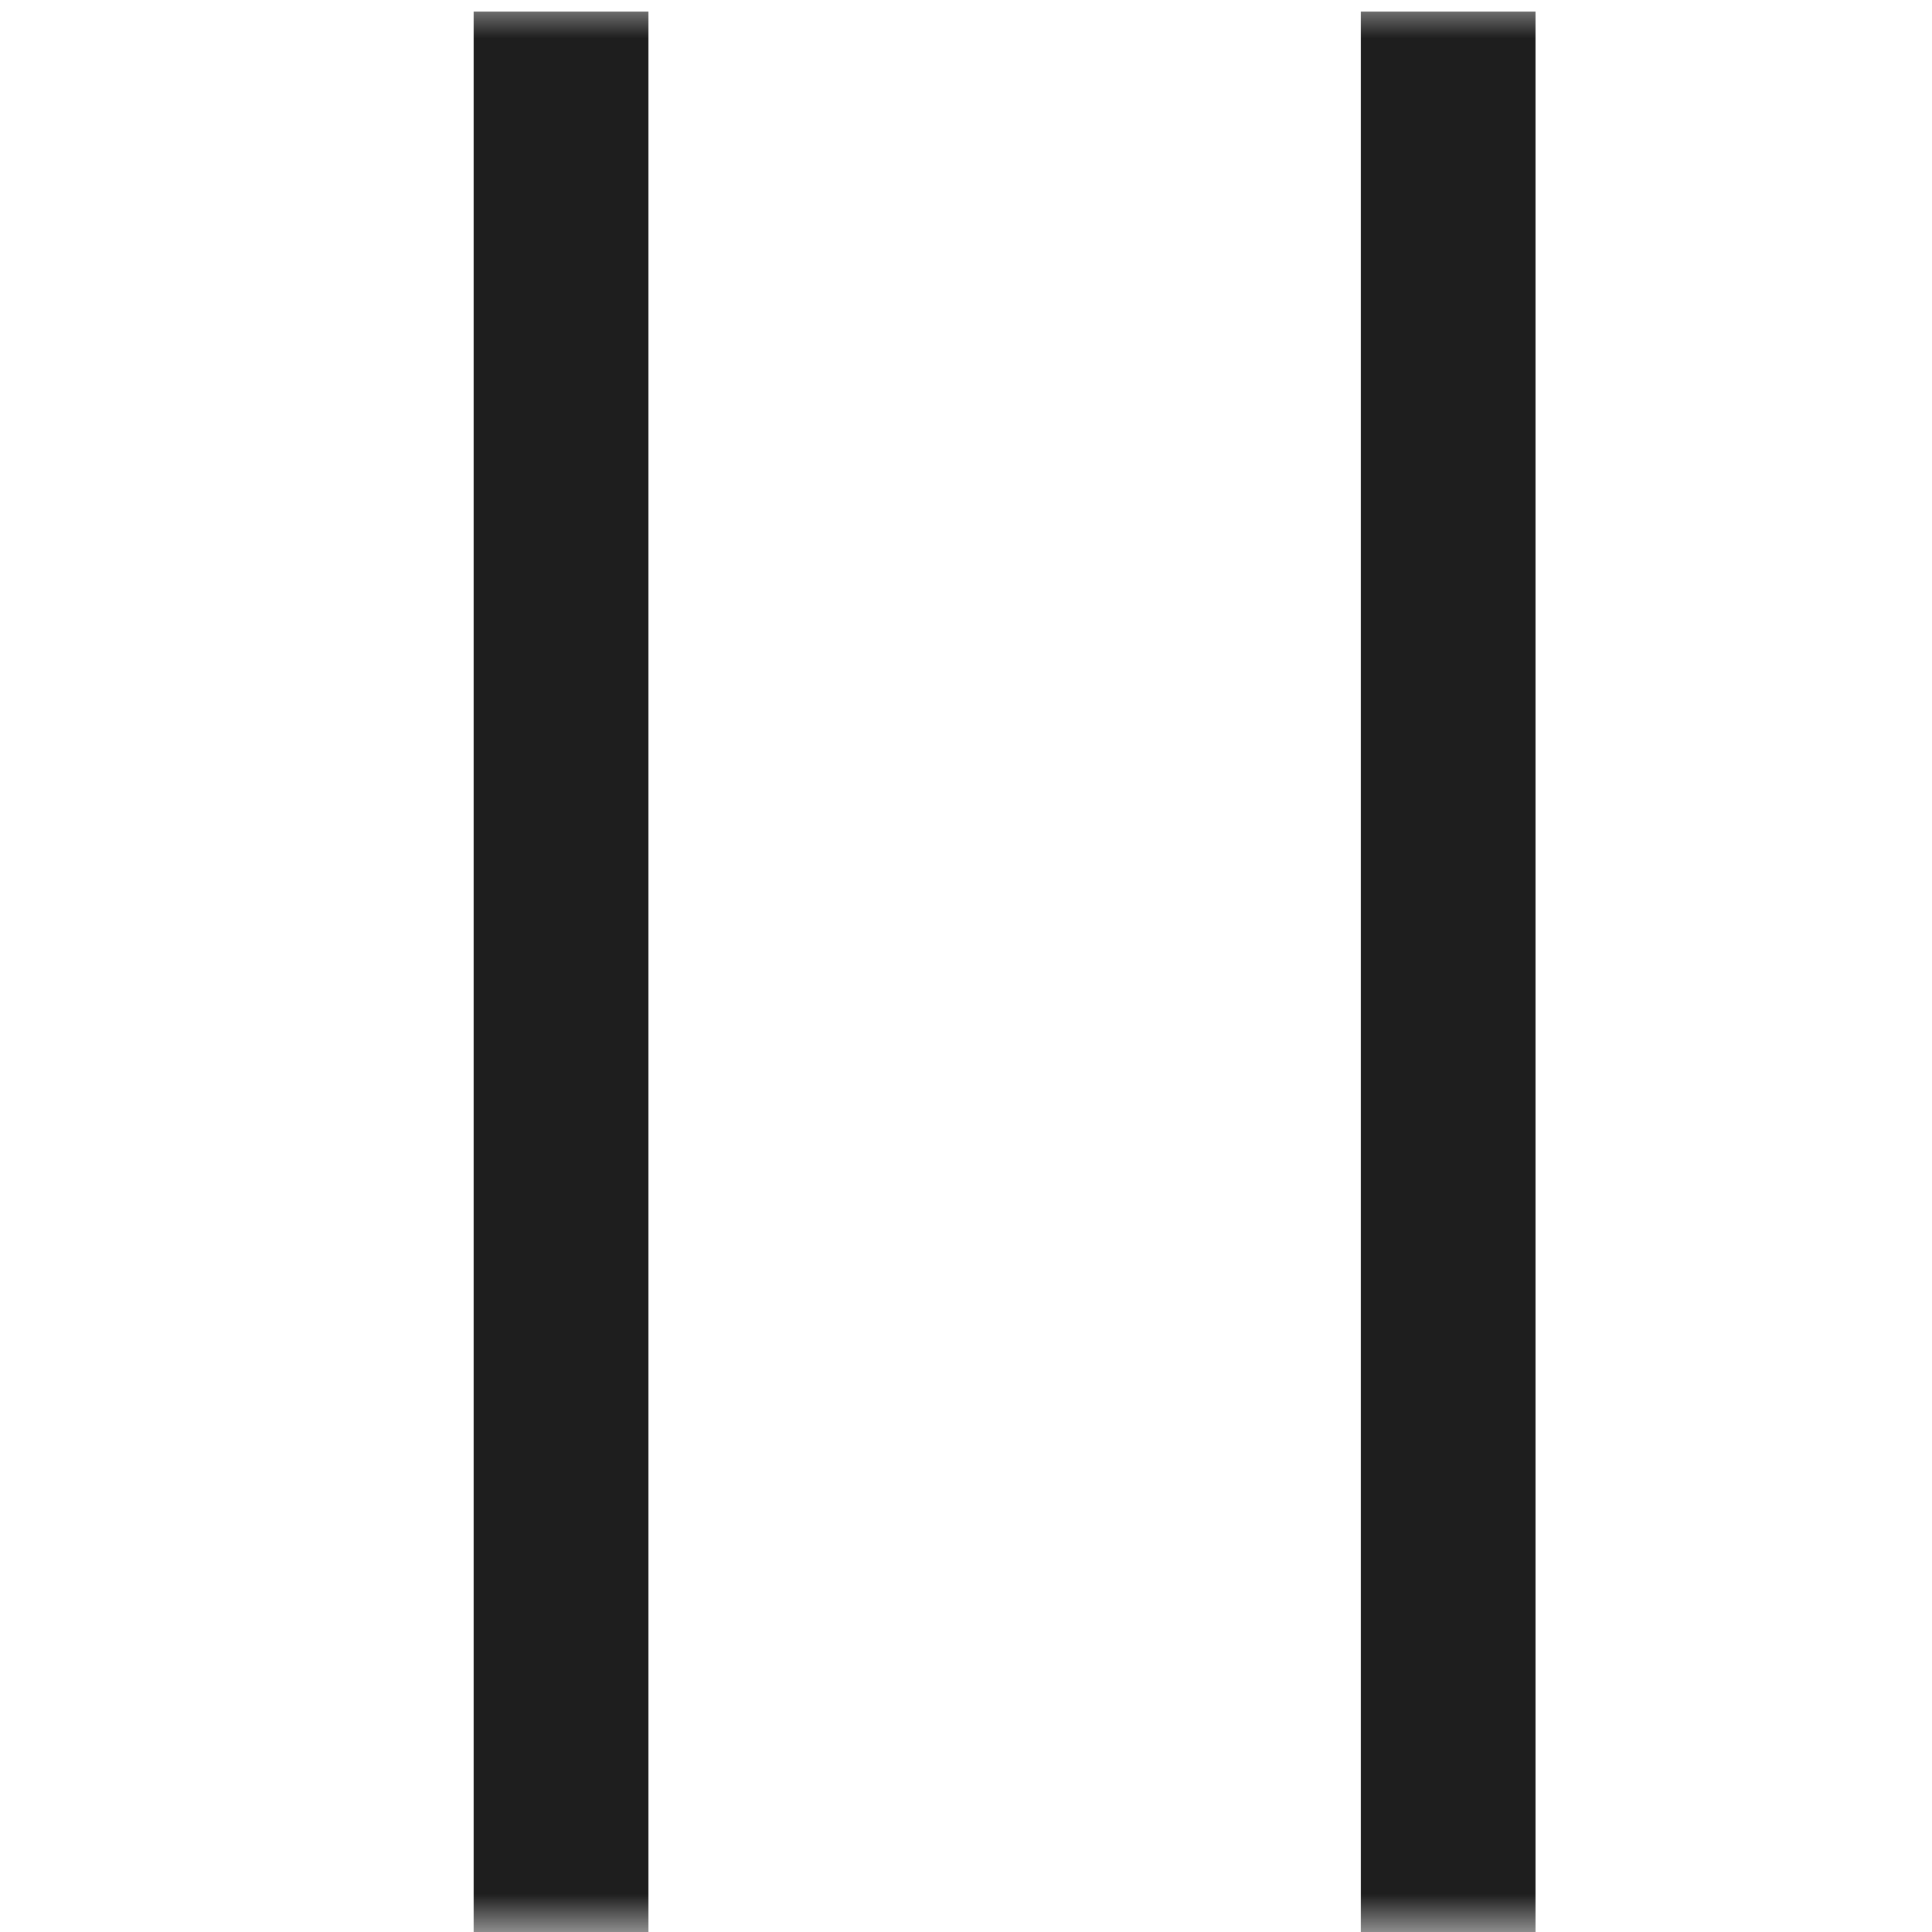
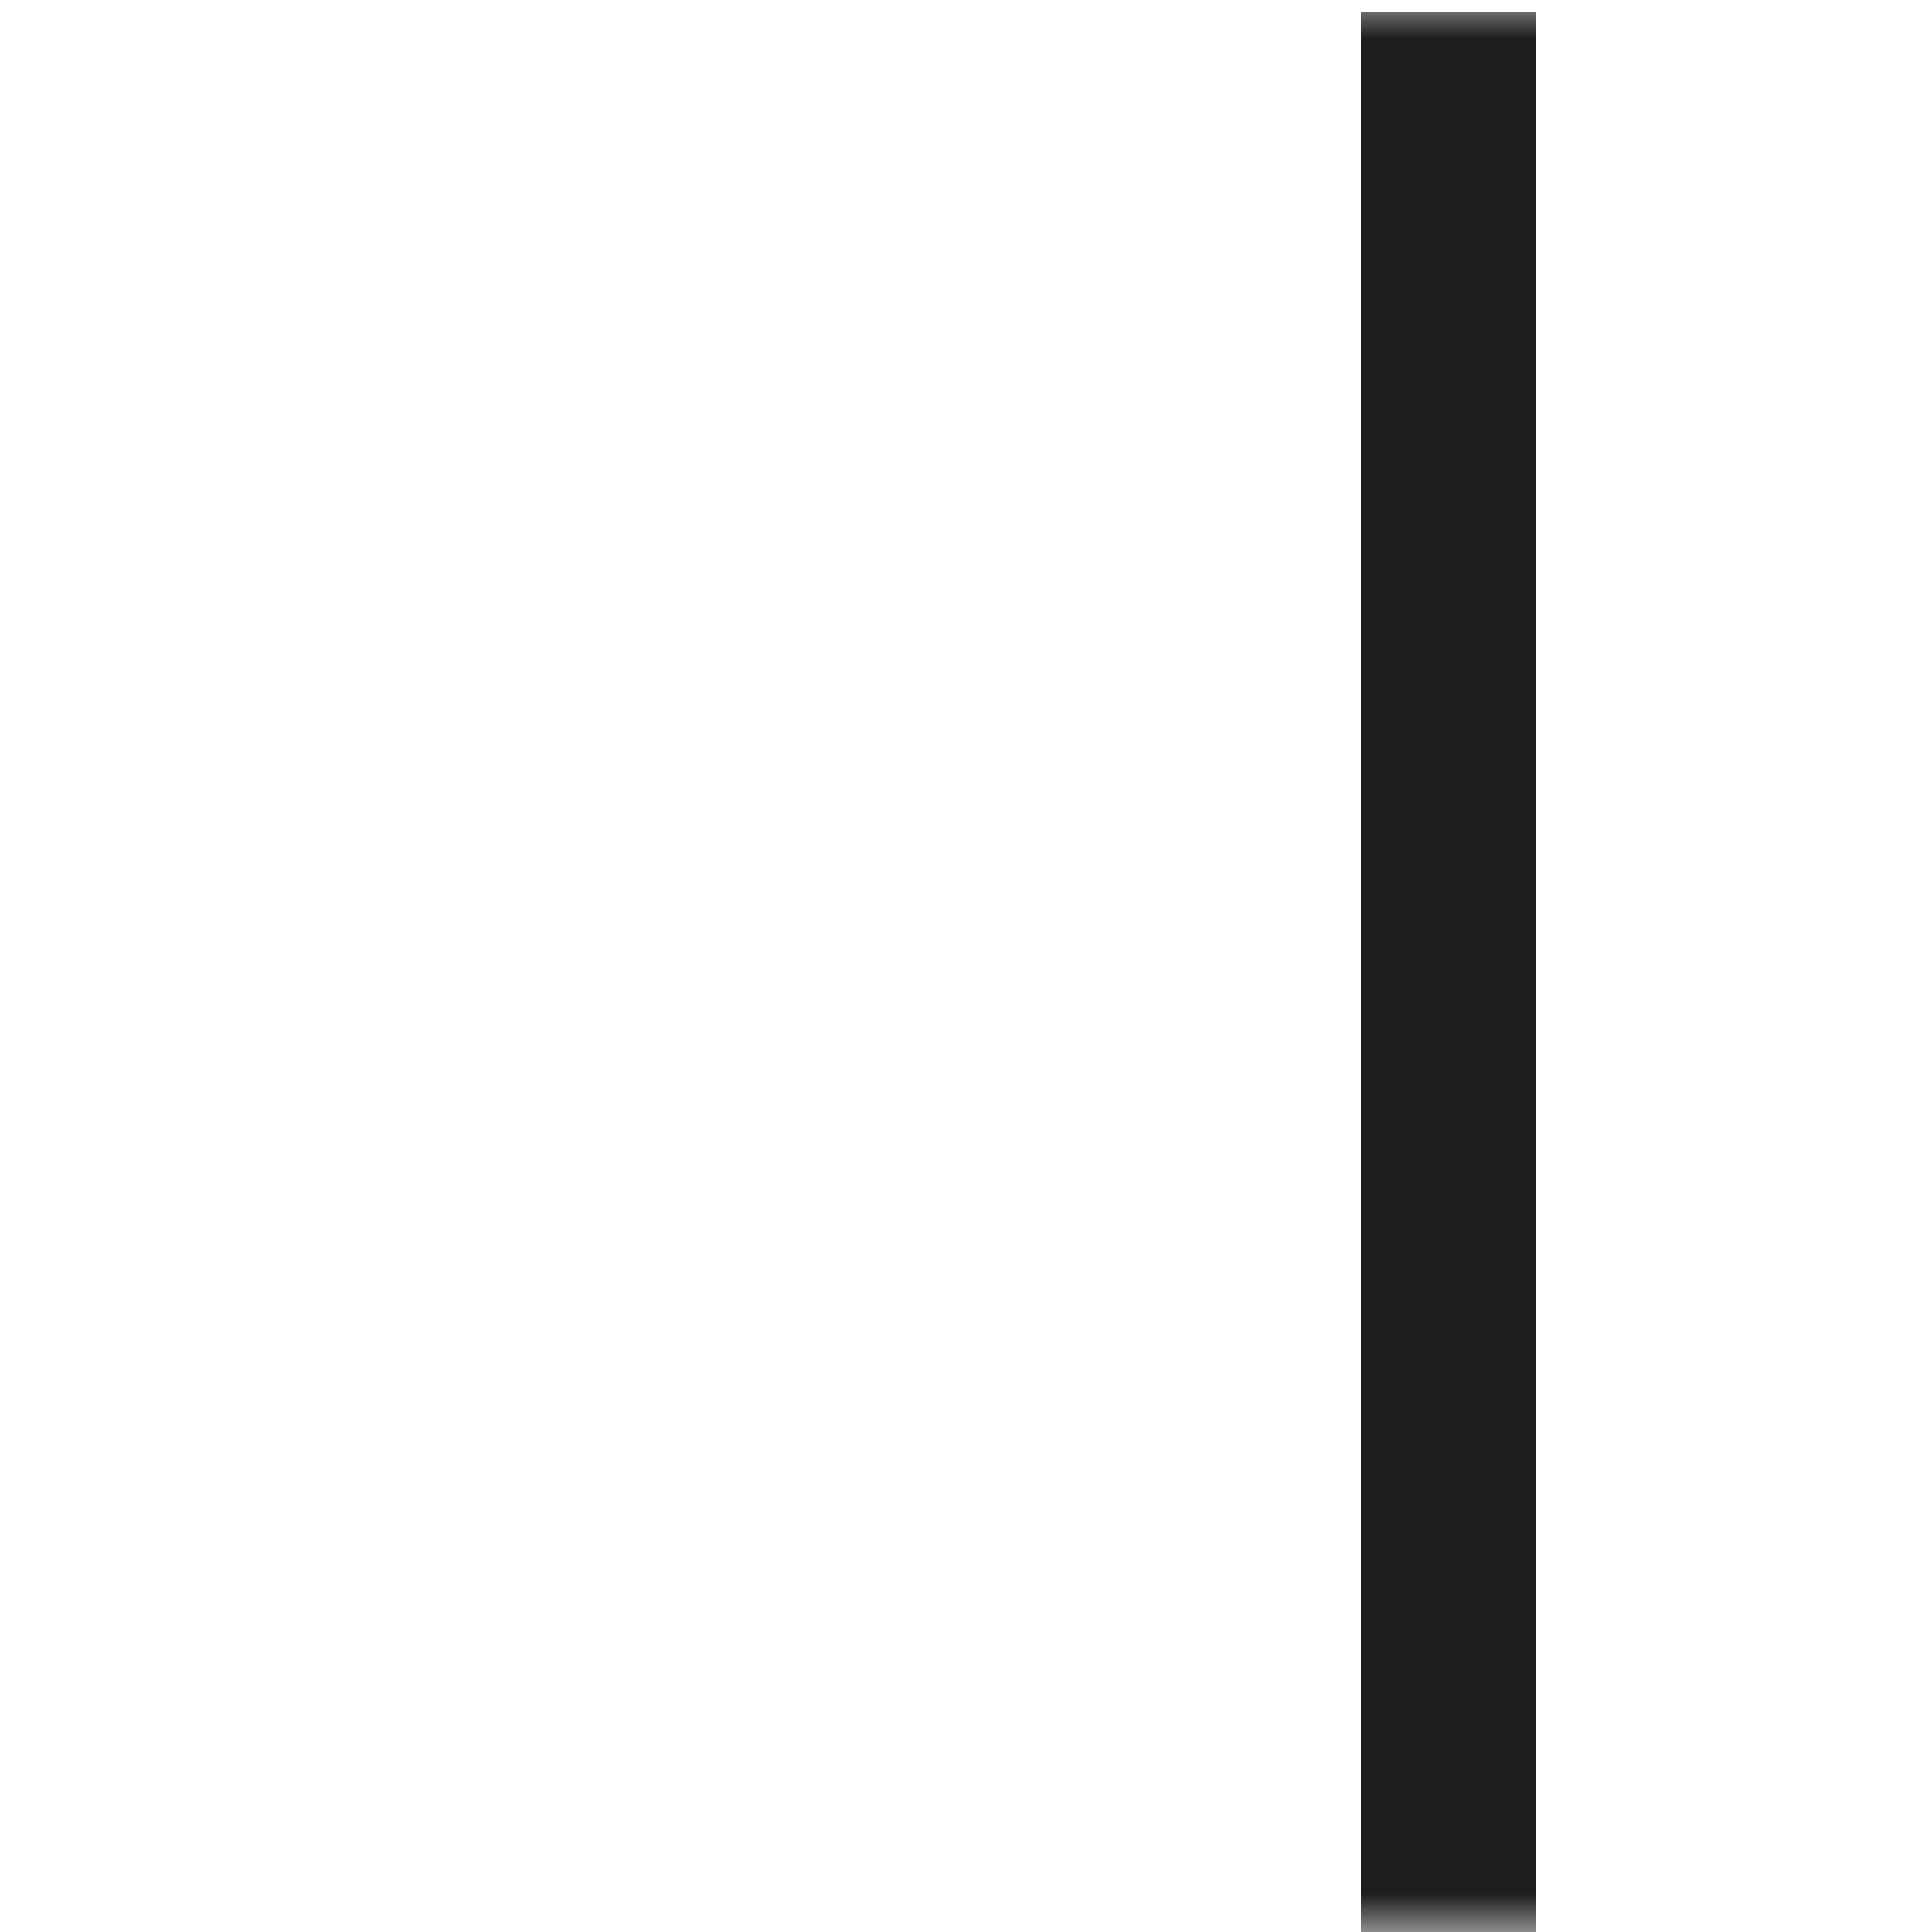
<svg xmlns="http://www.w3.org/2000/svg" width="25" height="25" viewBox="0 0 25 25" fill="none">
  <mask id="mask0_17_152" style="mask-type:alpha" maskUnits="userSpaceOnUse" x="0" y="0" width="25" height="25">
    <rect width="25" height="25" fill="#D9D9D9" />
  </mask>
  <g mask="url(#mask0_17_152)">
-     <path d="M8.39 0.15H6.13V25H8.39V0.15Z" fill="#1E1E1E" />
-     <path d="M19.87 0.15H17.61V25H19.87V0.15Z" fill="#1E1E1E" />
+     <path d="M19.87 0.15H17.61V25H19.87Z" fill="#1E1E1E" />
  </g>
</svg>